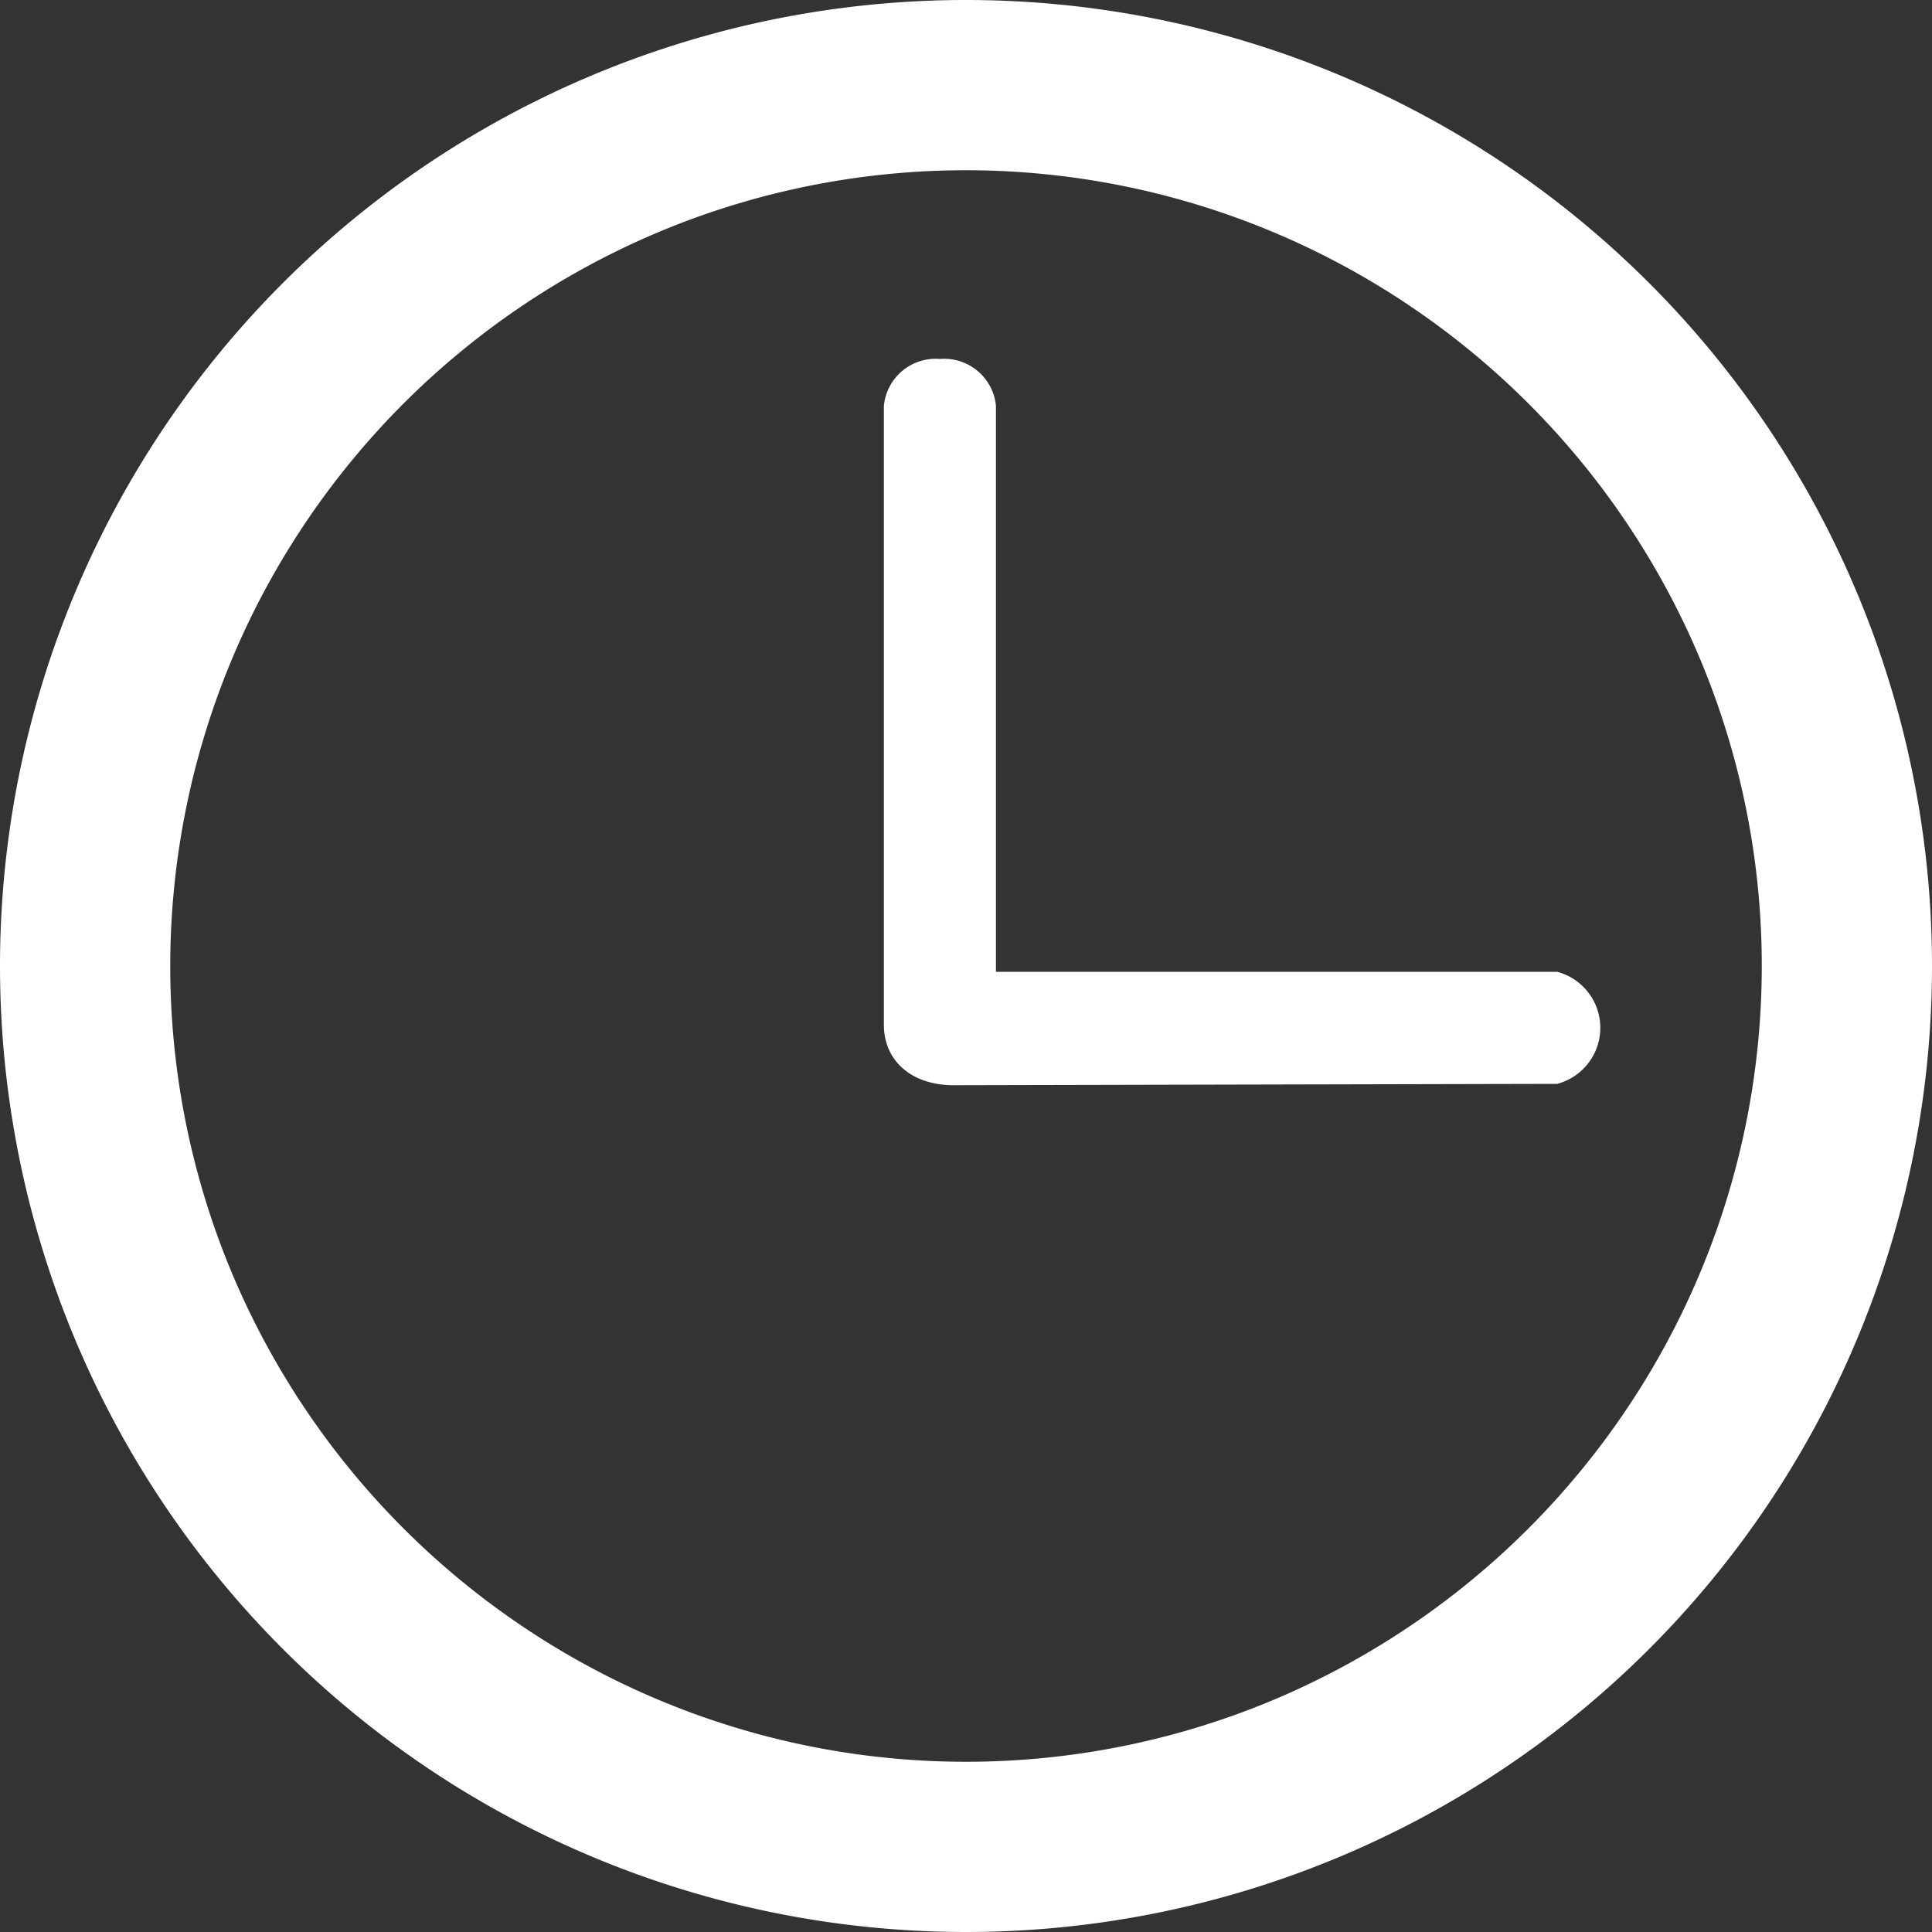
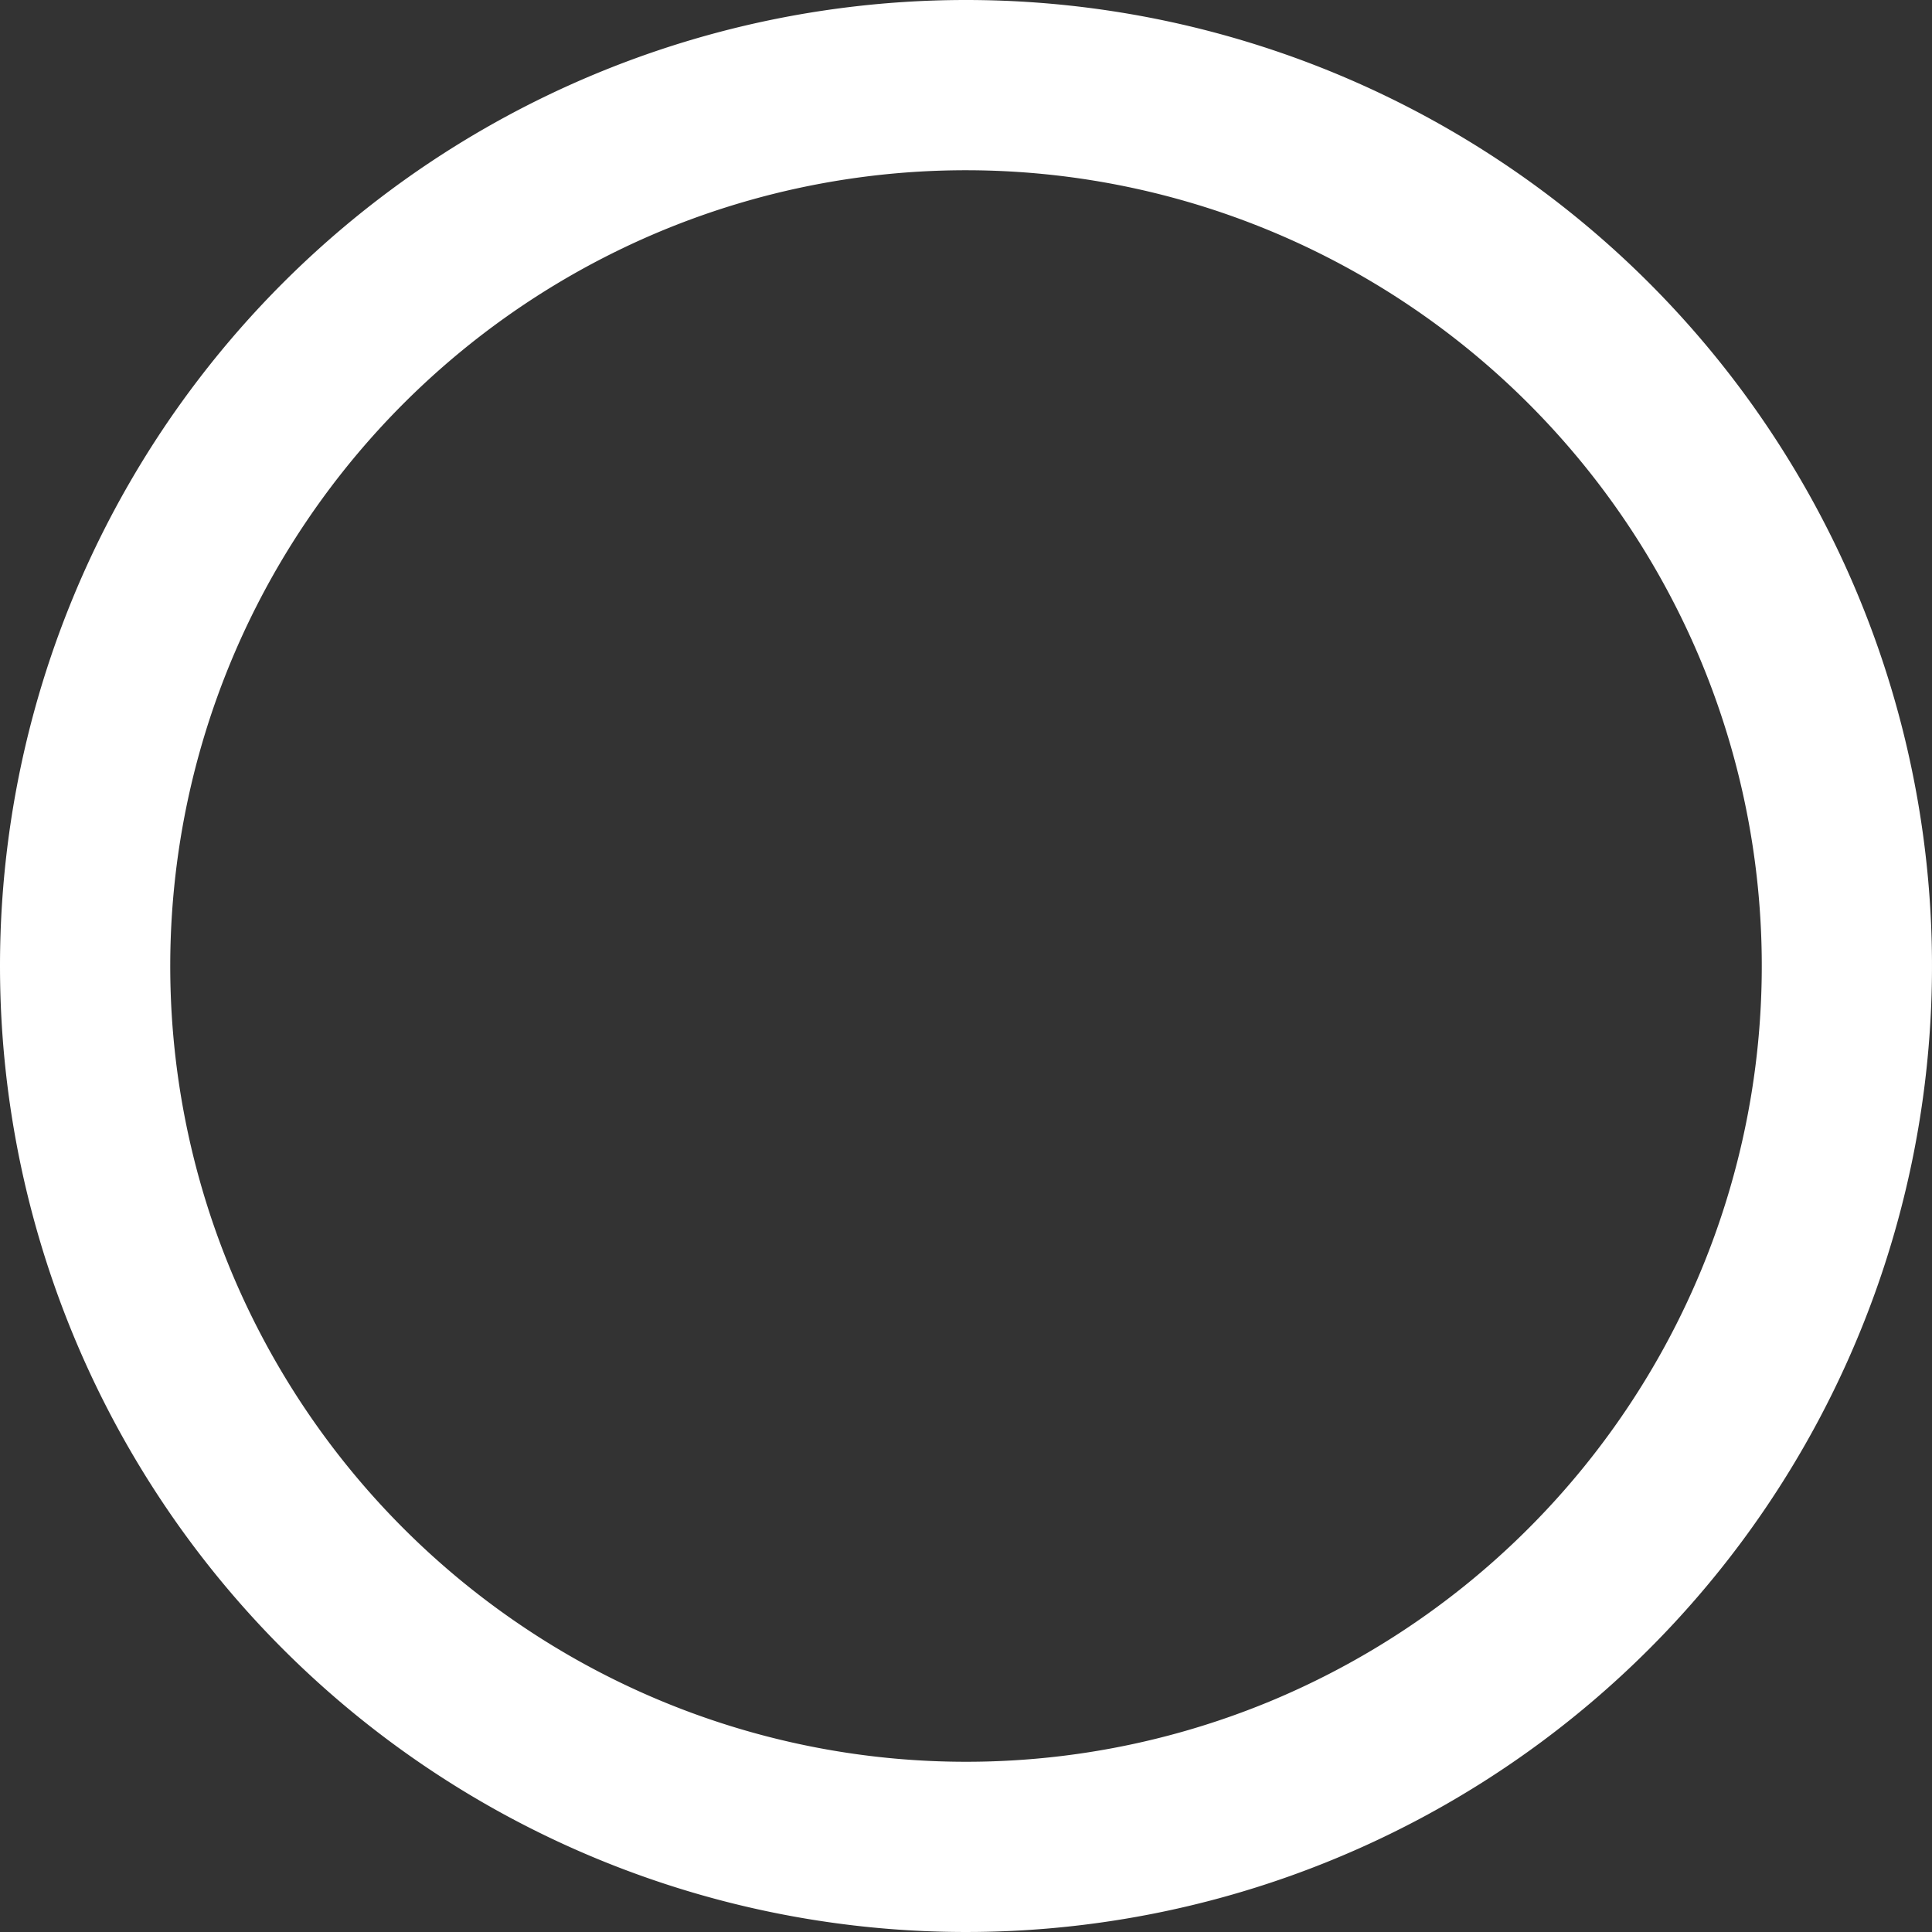
<svg xmlns="http://www.w3.org/2000/svg" viewBox="0 0 100 100">
  <rect x="0" y="0" width="100" height="100" fill="#333333" stroke="none" />
  <title>site_clock_icon</title>
  <g id="Layer_2" data-name="Layer 2">
    <g id="Layer_1-2" data-name="Layer 1">
      <path d="M0,50A50,50,0,1,0,50,0,50,50,0,0,0,0,50ZM12.05,66a41.12,41.12,0,0,1,3.8-39A41.33,41.33,0,0,1,34,12.05a41.12,41.12,0,0,1,39,3.8A41.33,41.33,0,0,1,87.95,34a41.11,41.11,0,0,1-3.8,39A41.33,41.33,0,0,1,66,87.95a41.11,41.11,0,0,1-39-3.8A41.33,41.33,0,0,1,12.05,66Z" fill="white" />
-       <path d="M48.65,18.58A2.69,2.69,0,0,1,51.55,21v29.3H80.6a3,3,0,0,1,0,5.8l-31.07.07c-2.31.06-3.78-1.24-3.78-3.12V21A2.69,2.69,0,0,1,48.65,18.58Z" fill="white" />
    </g>
  </g>
</svg>